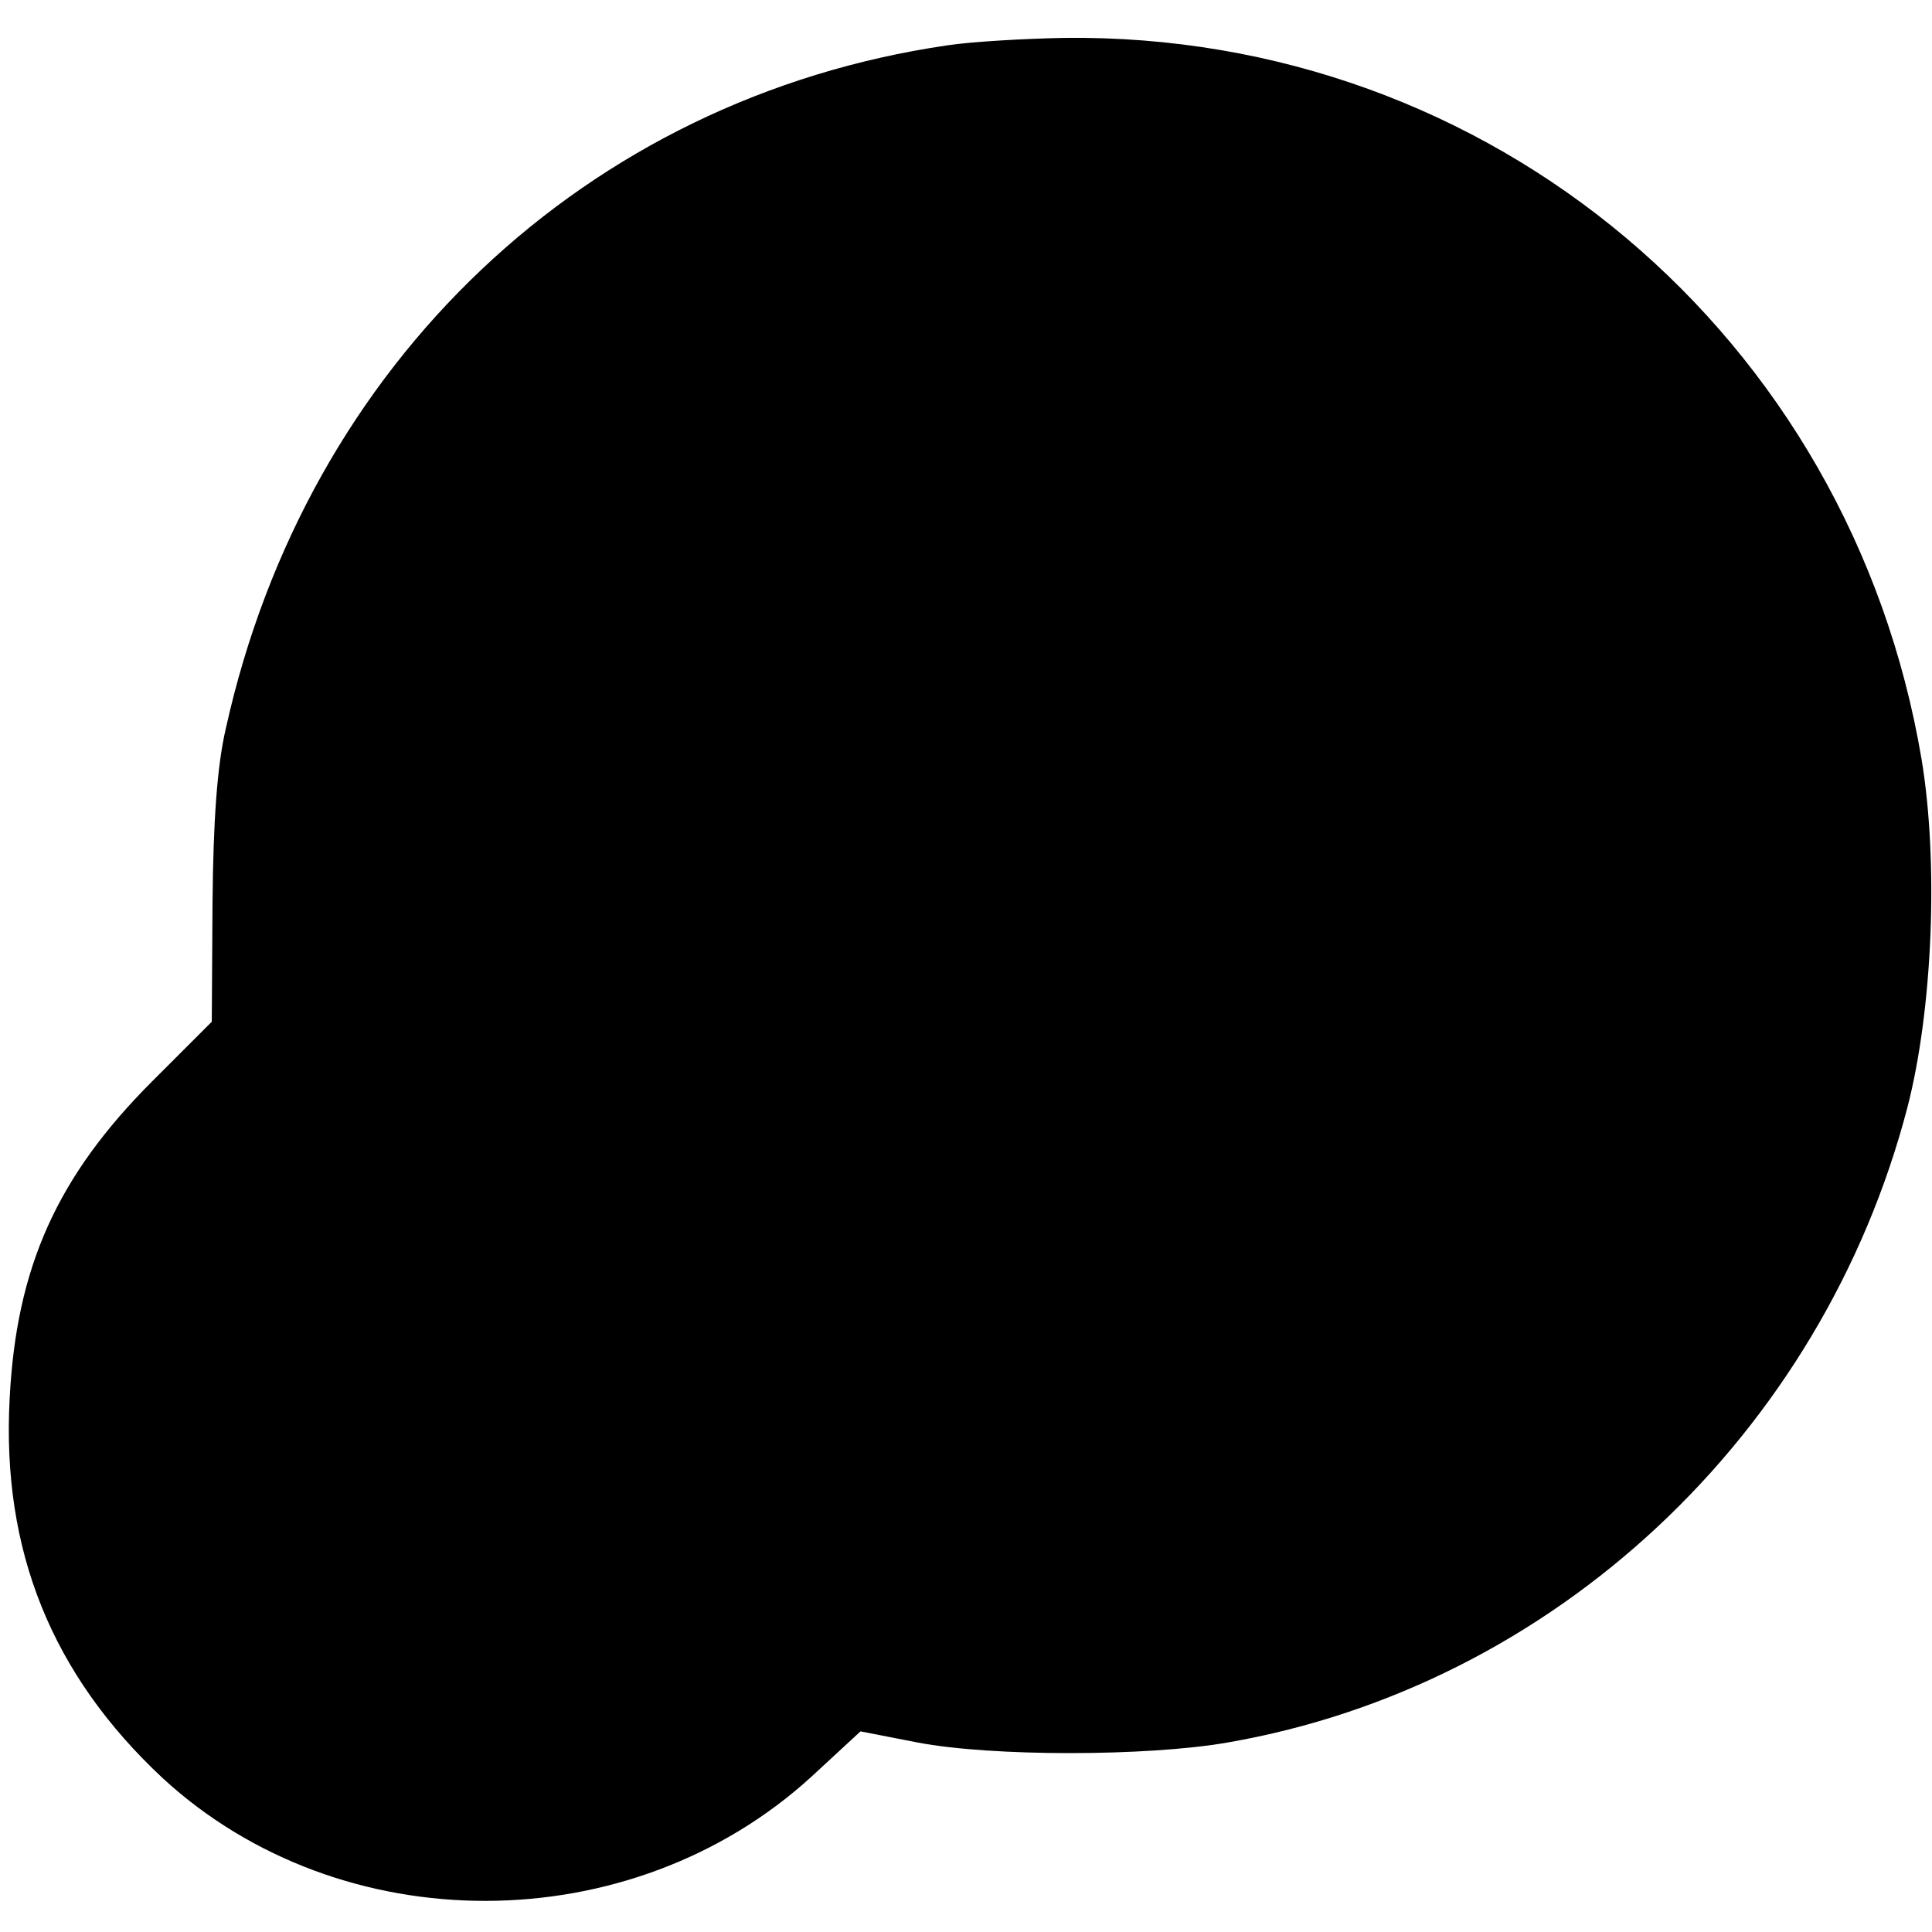
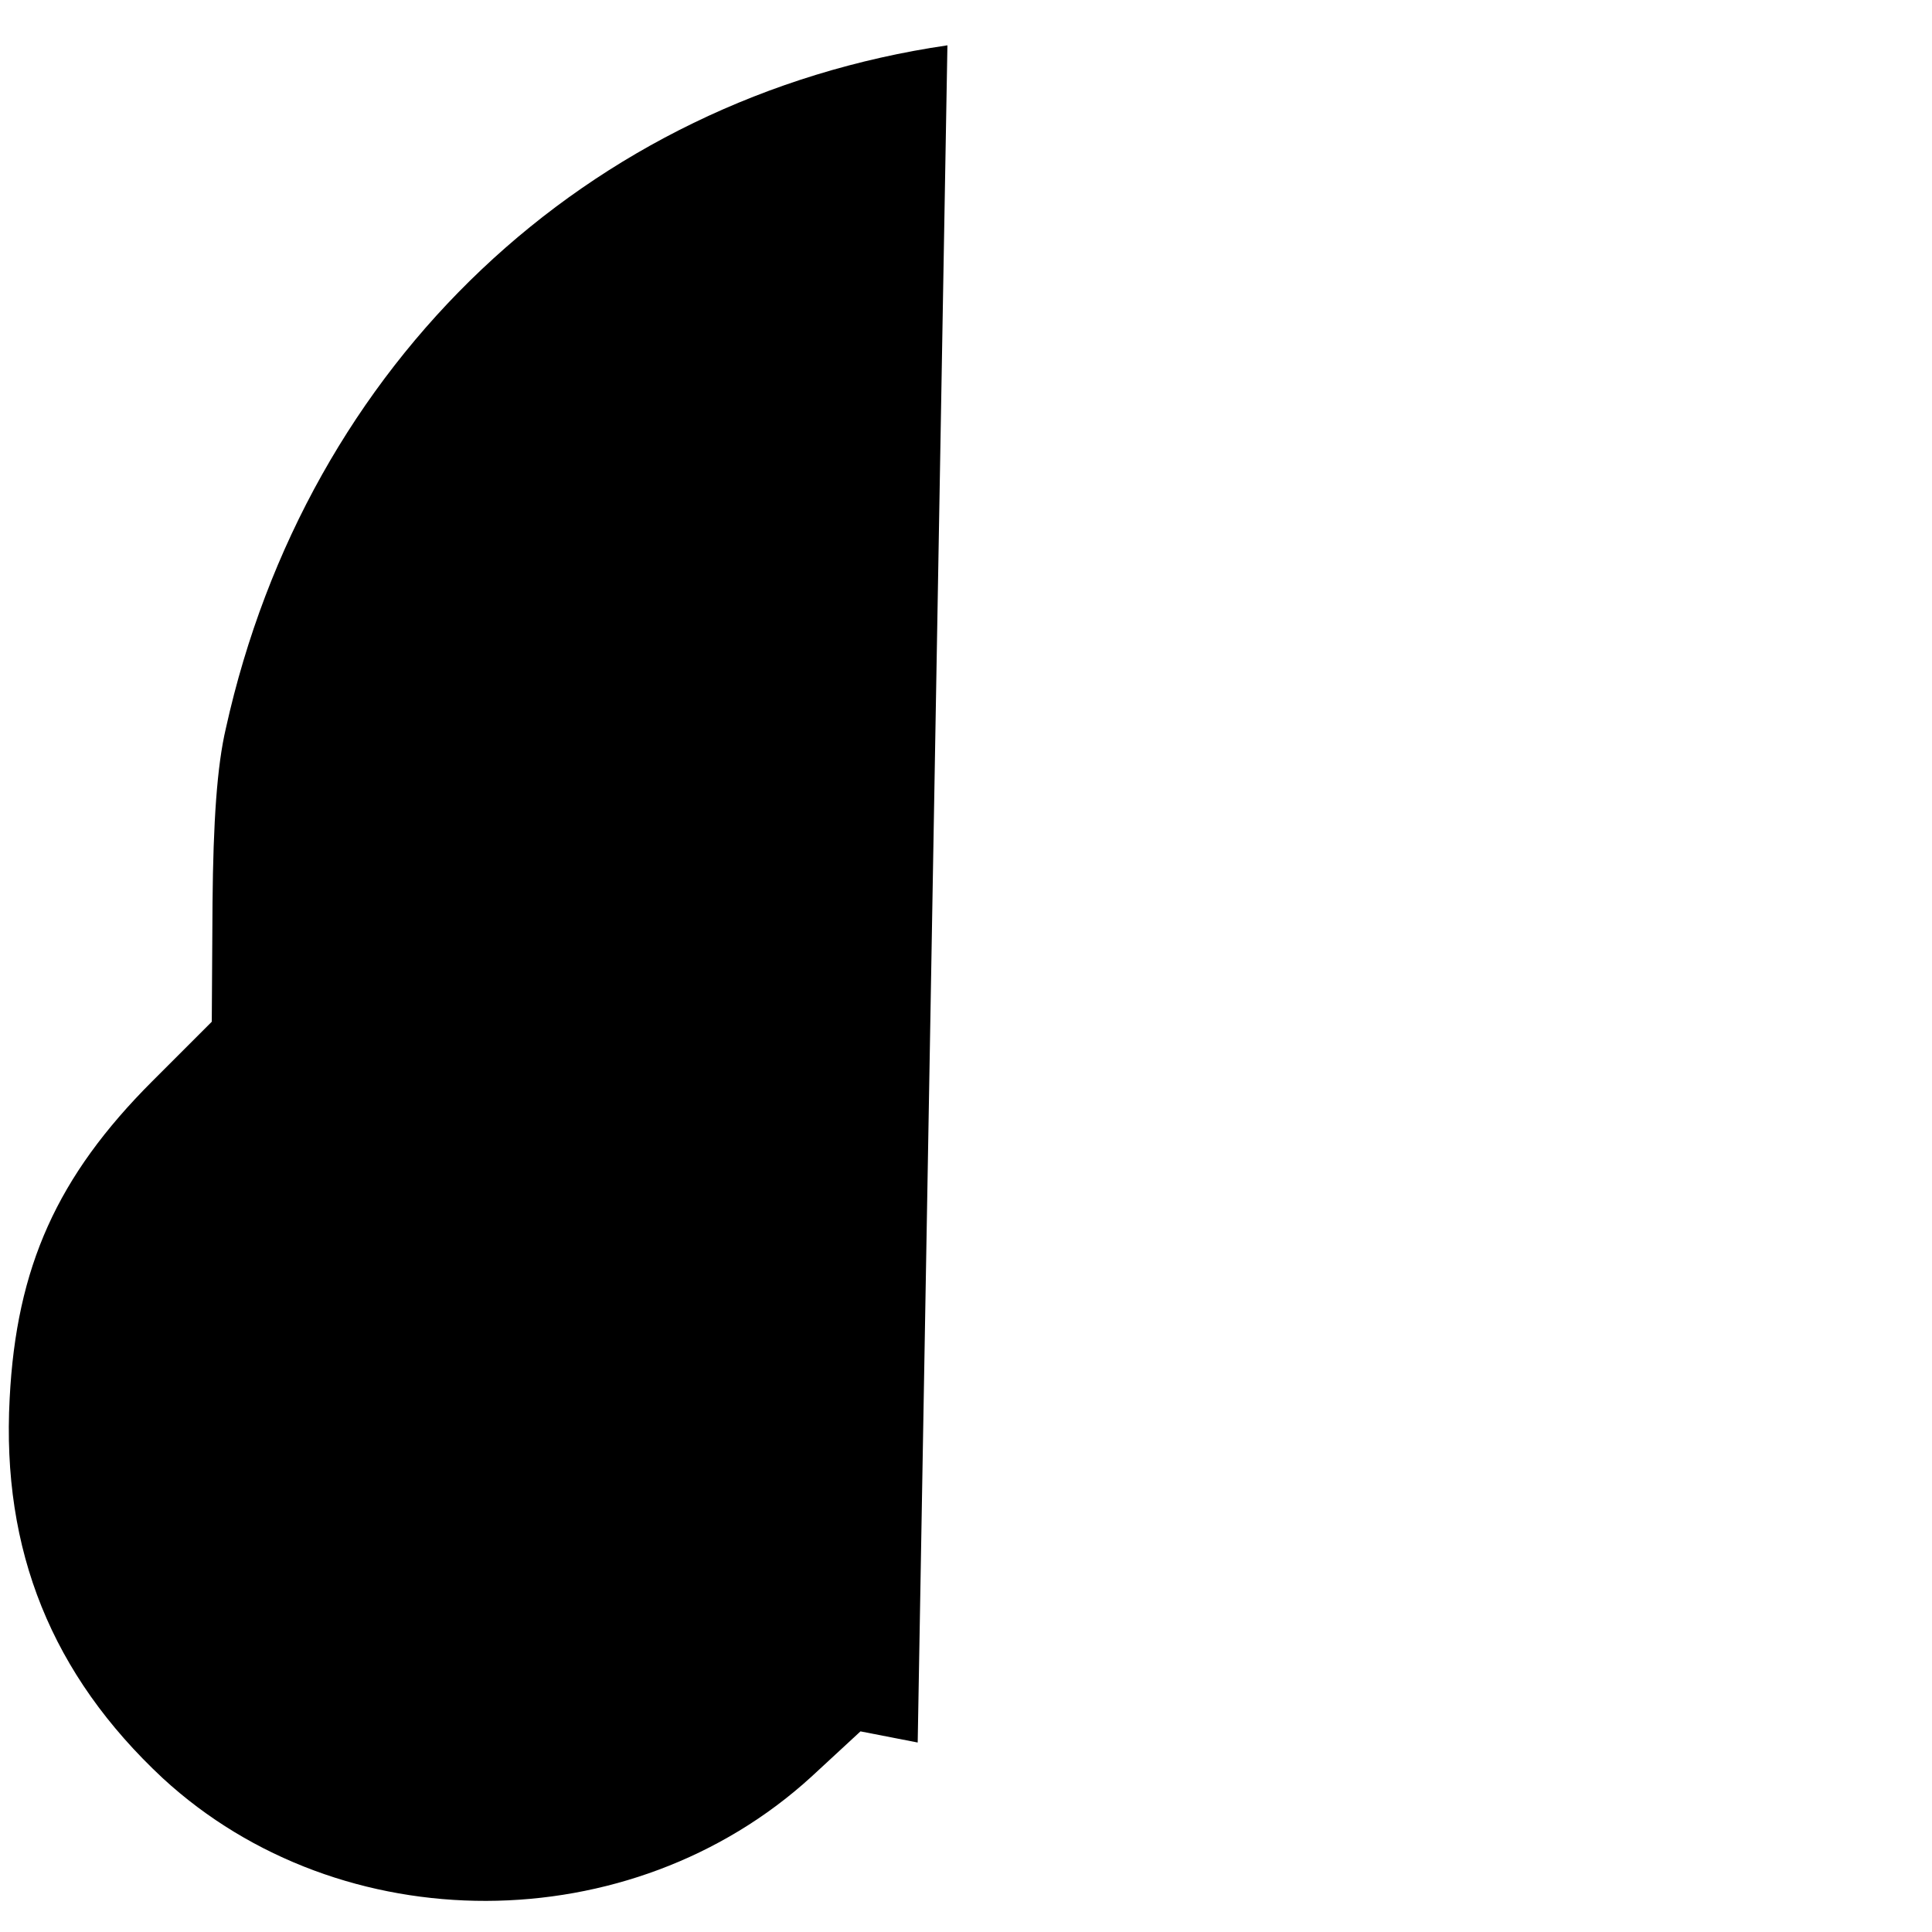
<svg xmlns="http://www.w3.org/2000/svg" version="1.0" width="260pt" height="260pt" viewBox="0 0 260 260" preserveAspectRatio="xMidYMid meet">
  <g transform="translate(0,260) scale(0.1,-0.1)" fill="#000000" stroke="none">
-     <path d="M1275 2539 c-486 -71 -862 -427 -971 -919 -12 -51 -17 -126 -18 -235 l-1 -160 -80 -80 c-128 -128 -183 -250 -192 -427 -11 -205 57 -372 206 -511 240 -221 630 -220 873 2 l66 61 77 -15 c99 -19 308 -19 417 0 439 76 800 414 915 855 34 132 42 329 19 468 -96 570 -580 978 -1154 971 -53 -1 -124 -5 -157 -10z" />
+     <path d="M1275 2539 c-486 -71 -862 -427 -971 -919 -12 -51 -17 -126 -18 -235 l-1 -160 -80 -80 c-128 -128 -183 -250 -192 -427 -11 -205 57 -372 206 -511 240 -221 630 -220 873 2 l66 61 77 -15 z" />
  </g>
</svg>